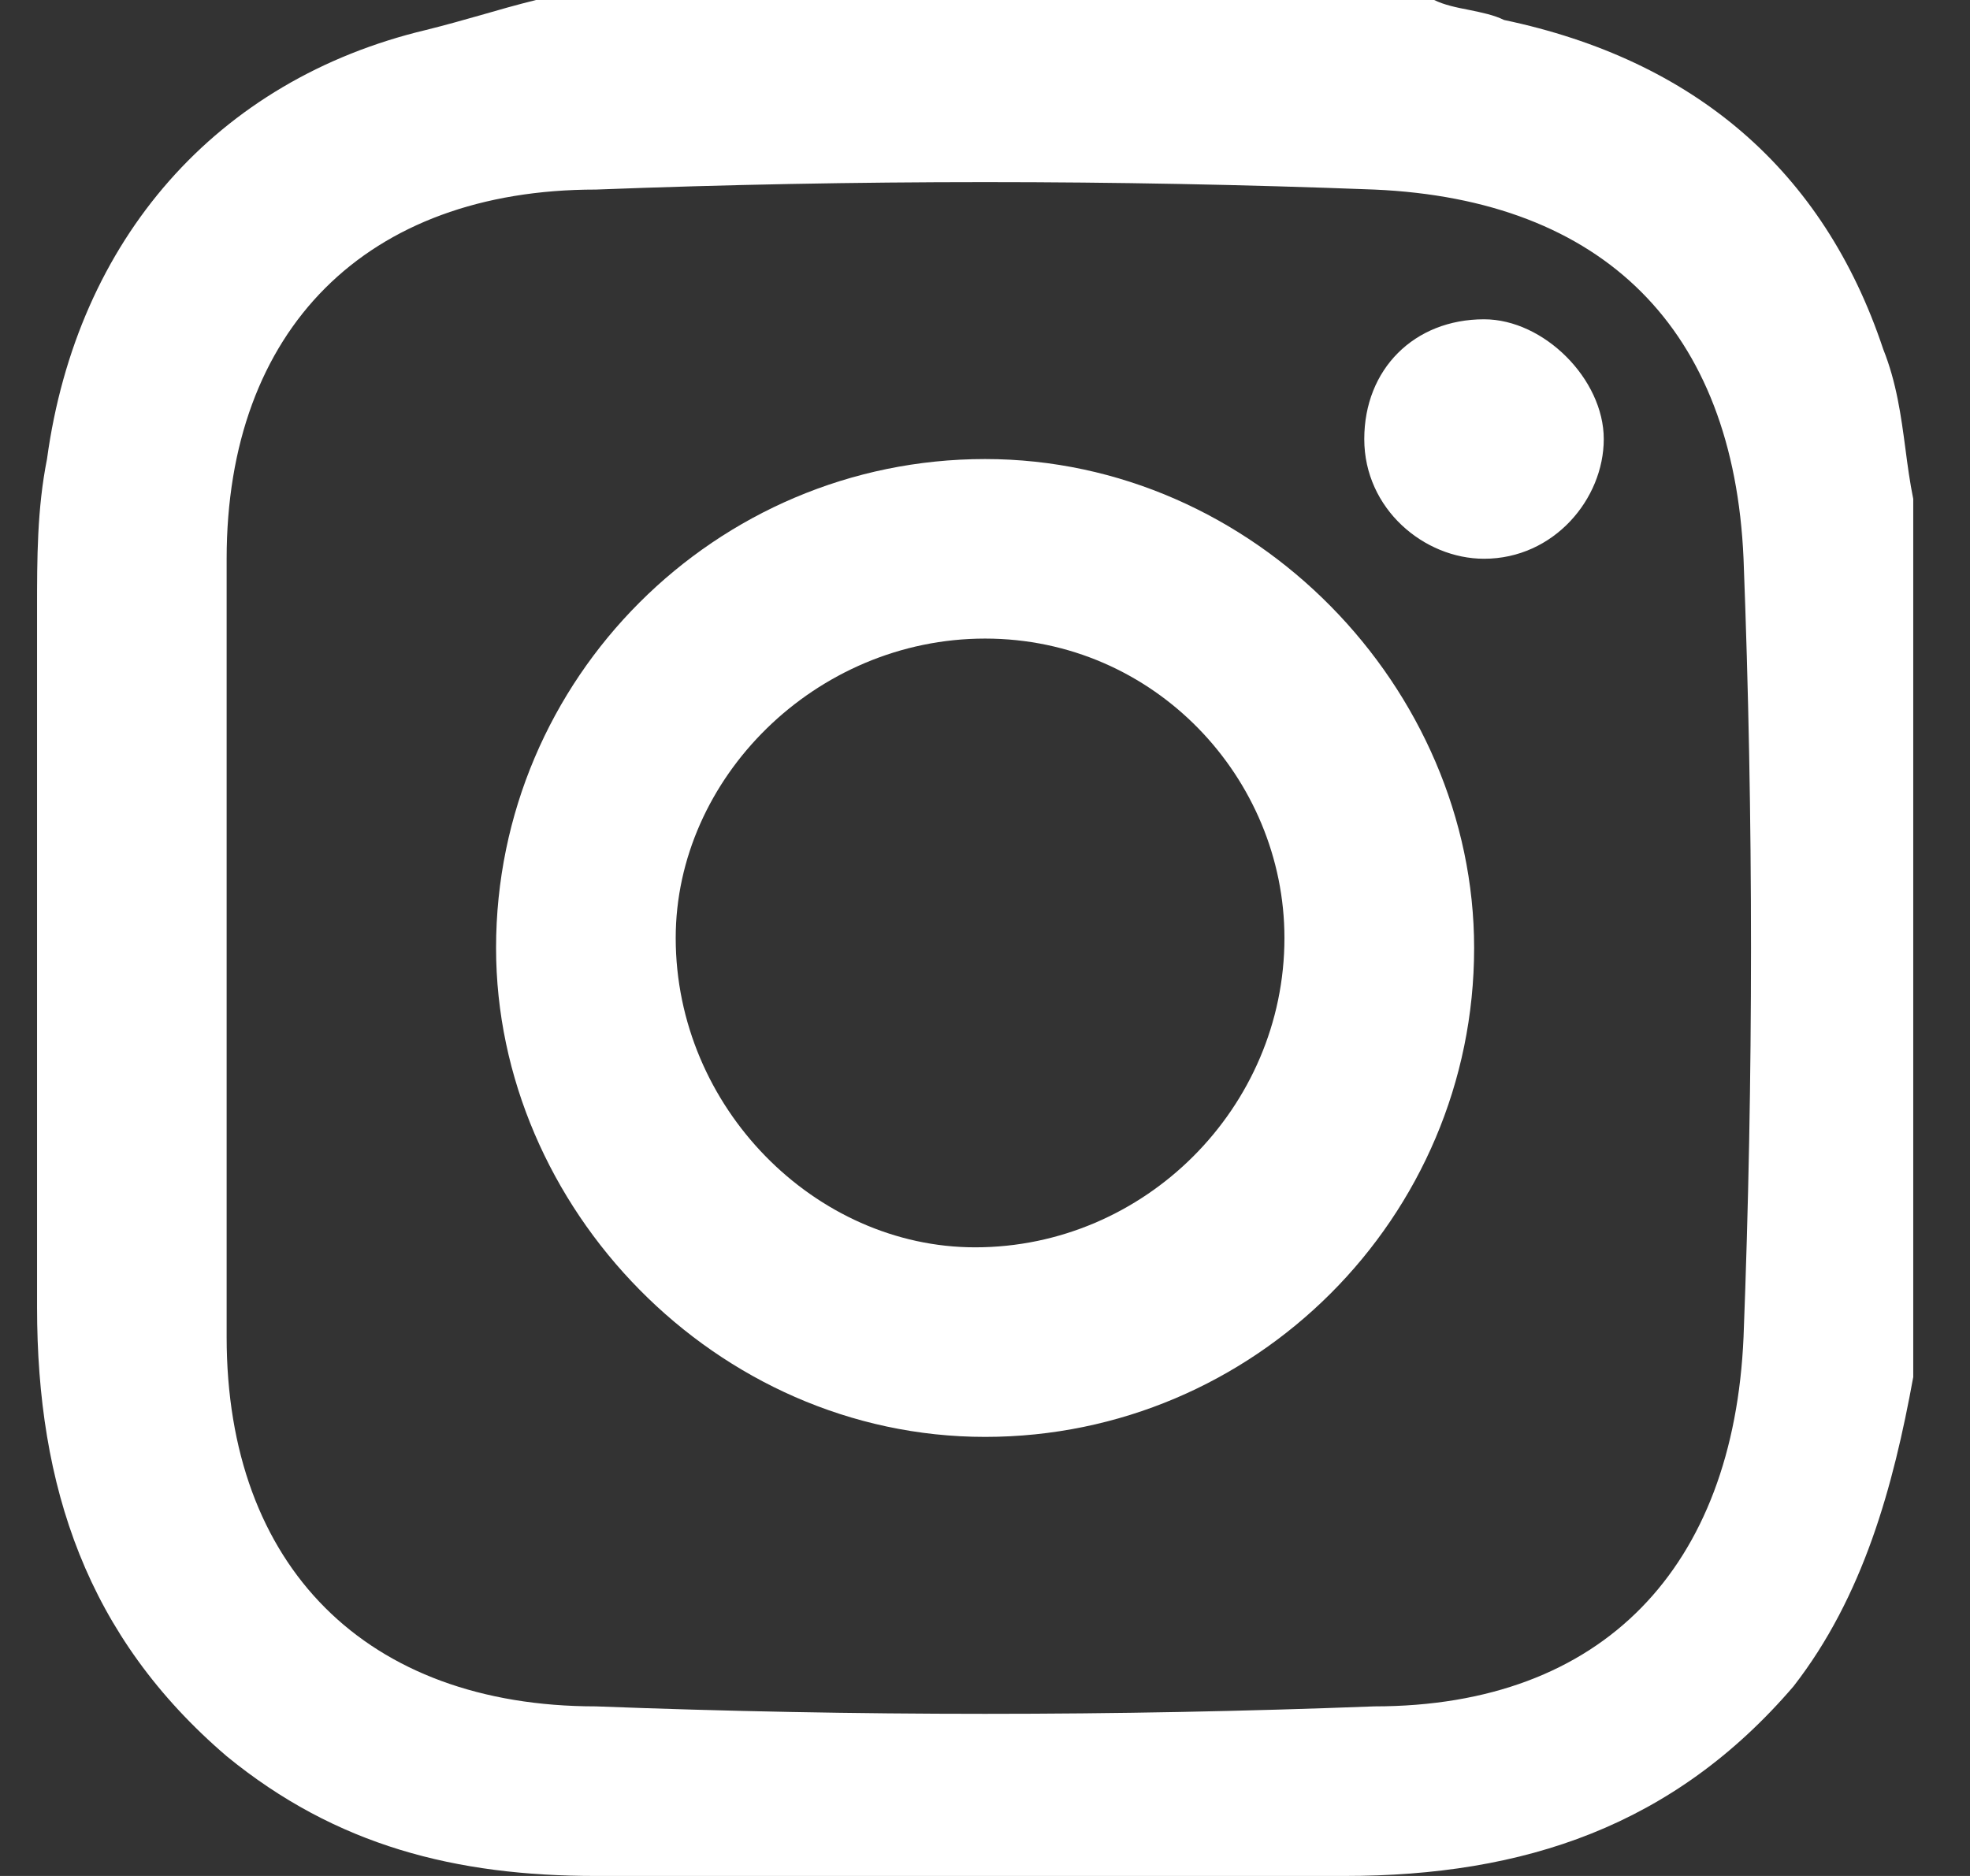
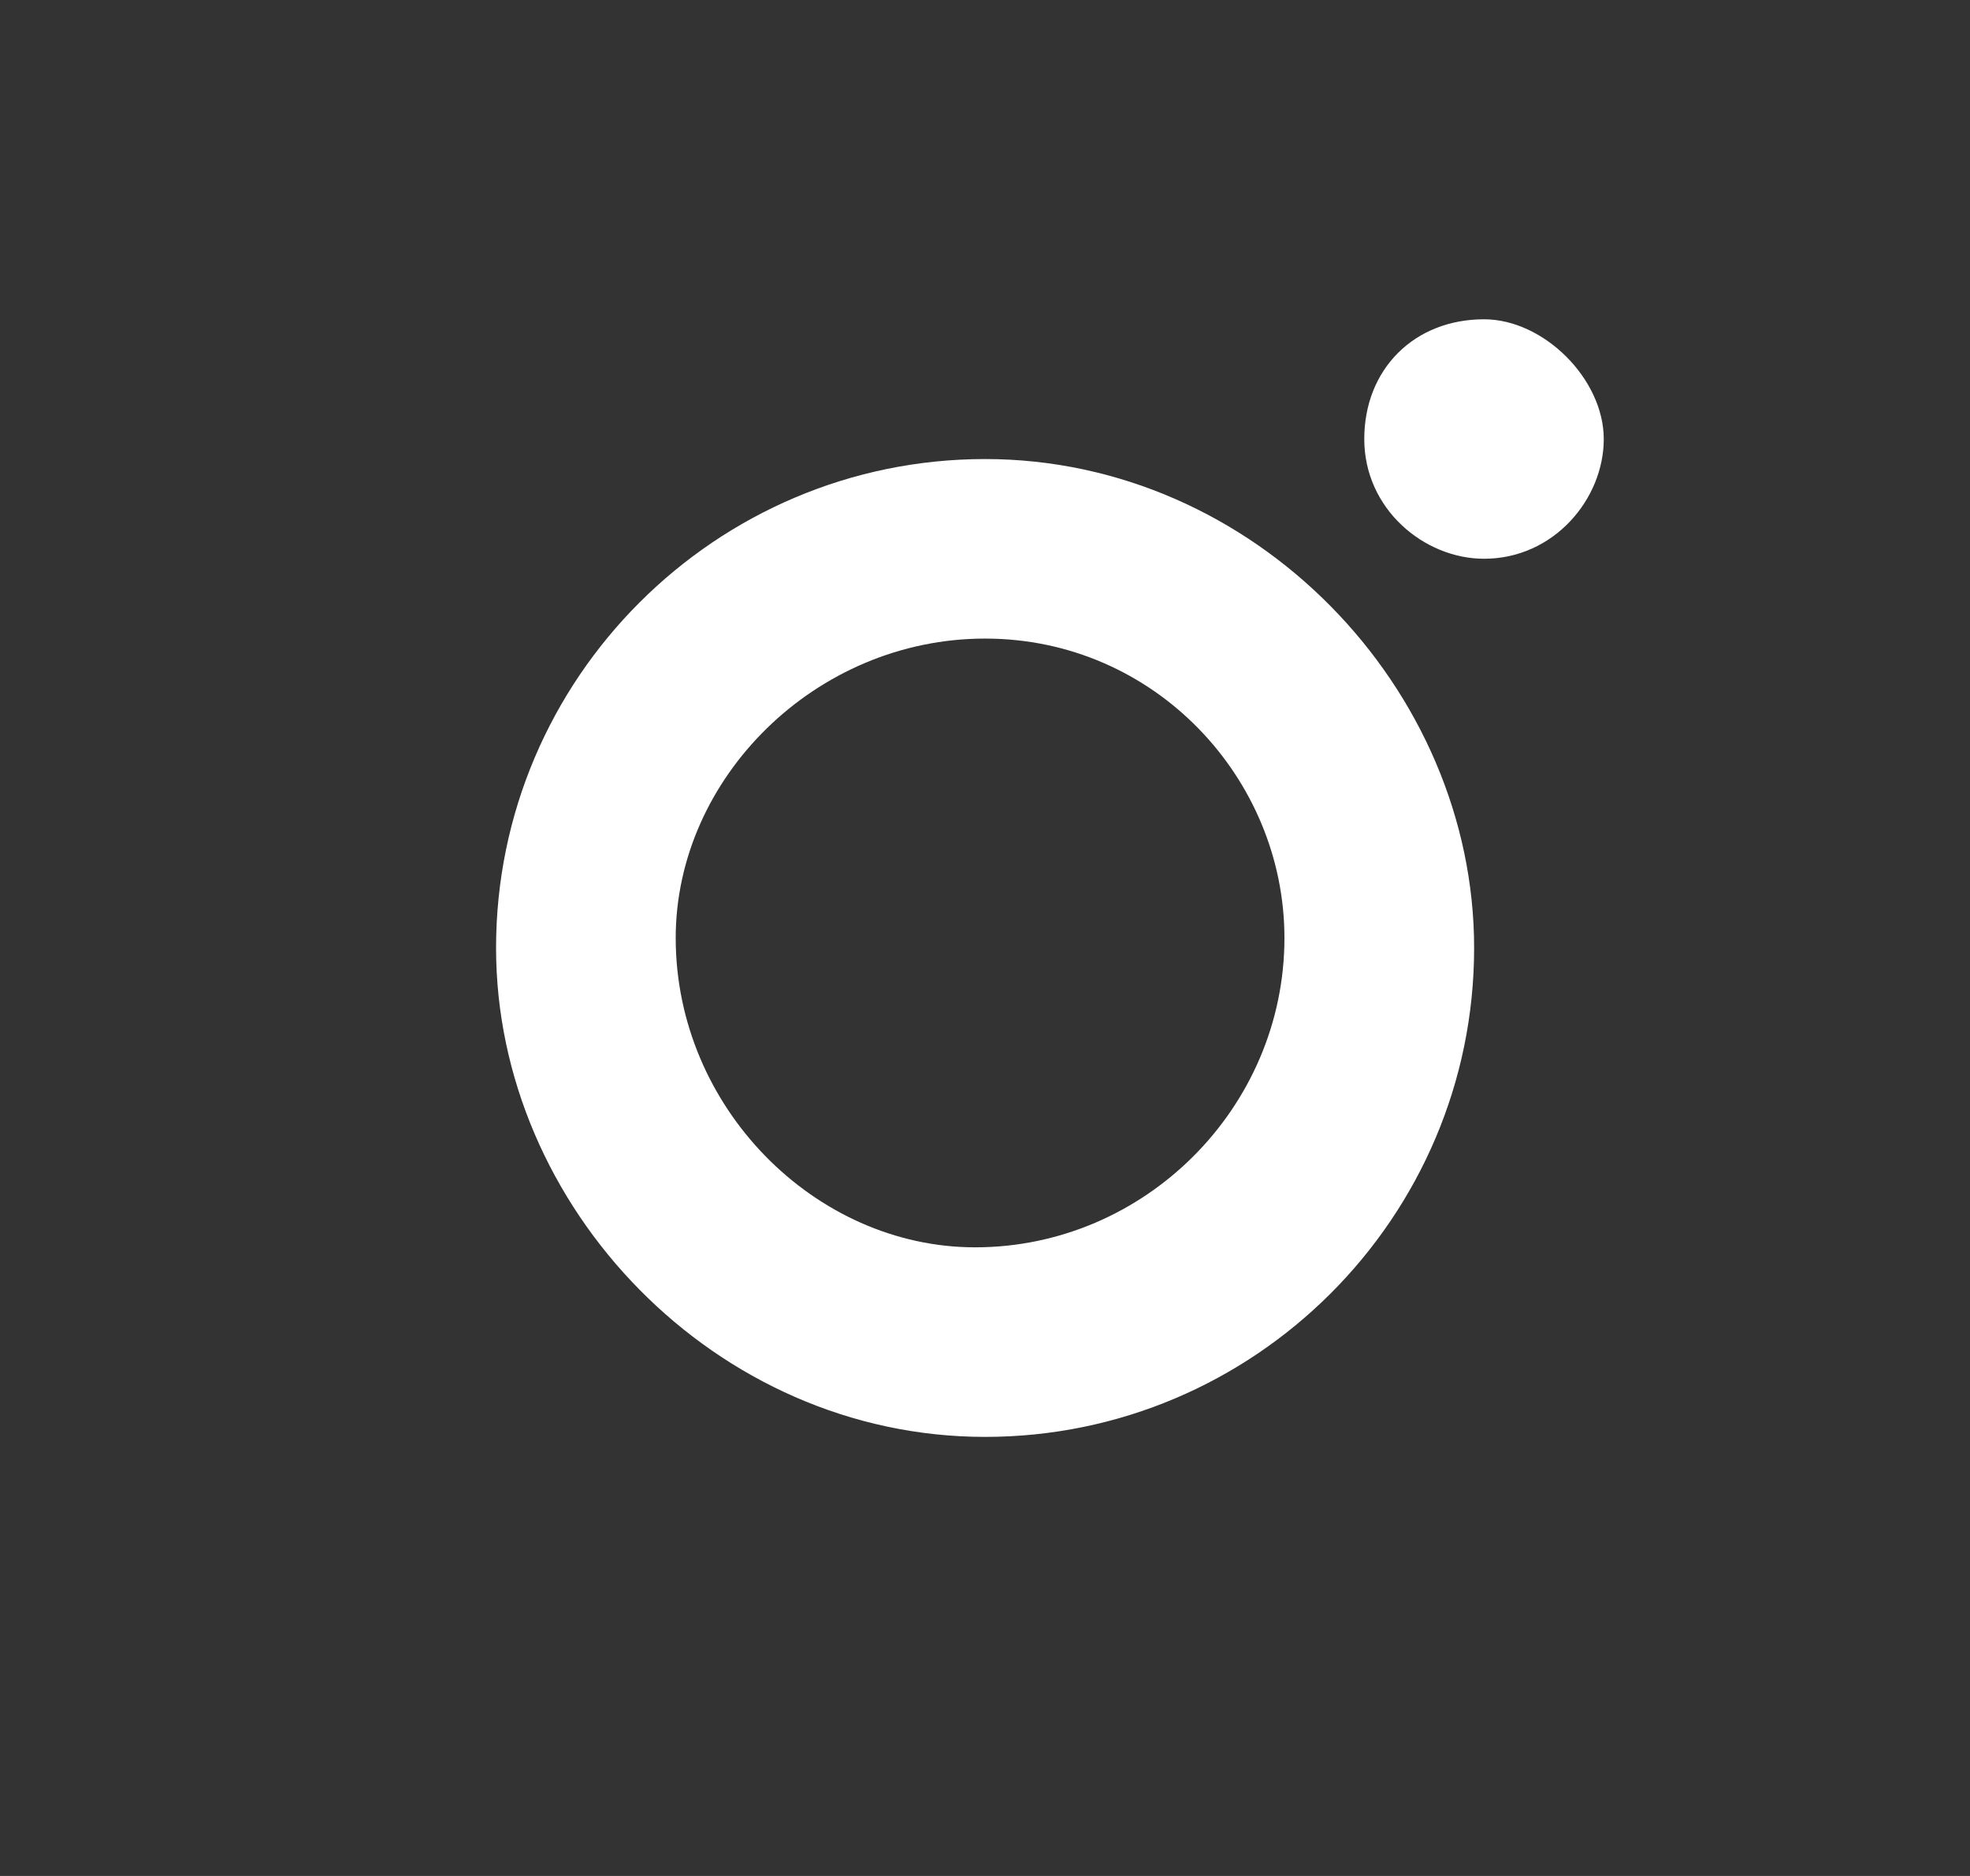
<svg xmlns="http://www.w3.org/2000/svg" width="21" height="20" viewBox="0 0 21 20" fill="none">
  <rect x="0" y="0" width="21" height="20" fill="#333333" stroke="none" />
-   <path fill-rule="evenodd" clip-rule="evenodd" d="M15.288 0H5.714C5.501 0.053 5.315 0.106 5.129 0.16C4.942 0.213 4.756 0.266 4.543 0.319C2.309 0.851 0.82 2.553 0.501 4.894C0.395 5.426 0.395 5.957 0.395 6.489V13.936C0.395 15.851 0.926 17.447 2.416 18.723C3.586 19.681 4.863 20 6.352 20H14.331C16.246 20 17.841 19.468 19.118 17.979C19.863 17.021 20.182 15.851 20.395 14.681V5.319C20.359 5.142 20.335 4.965 20.312 4.787C20.265 4.433 20.217 4.078 20.075 3.723C19.437 1.809 18.054 0.638 16.033 0.213C15.926 0.16 15.793 0.133 15.661 0.106C15.527 0.08 15.395 0.053 15.288 0ZM2.416 14.255V10.106V5.957C2.416 3.511 3.905 2.021 6.352 2.021C9.118 1.915 11.884 1.915 14.65 2.021C17.096 2.128 18.48 3.511 18.586 5.957C18.692 8.723 18.692 11.489 18.586 14.255C18.48 16.702 17.096 18.192 14.65 18.192C11.884 18.298 9.118 18.298 6.352 18.192C3.905 18.192 2.416 16.702 2.416 14.255Z" fill="white" />
  <path fill-rule="evenodd" clip-rule="evenodd" d="M10.501 4.894C7.629 4.894 5.288 7.234 5.288 10.106C5.288 12.872 7.629 15.319 10.501 15.319C13.373 15.319 15.714 12.979 15.714 10.106C15.714 7.34 13.373 4.894 10.501 4.894ZM7.203 10C7.203 8.298 8.692 6.808 10.501 6.808C12.309 6.808 13.692 8.298 13.692 10C13.692 11.808 12.203 13.298 10.395 13.298C8.692 13.298 7.203 11.808 7.203 10Z" fill="white" />
  <path d="M14.543 4.681C14.543 3.936 15.075 3.404 15.82 3.404C16.458 3.404 17.096 4.043 17.096 4.681C17.096 5.319 16.564 5.957 15.82 5.957C15.181 5.957 14.543 5.426 14.543 4.681Z" fill="white" />
</svg>